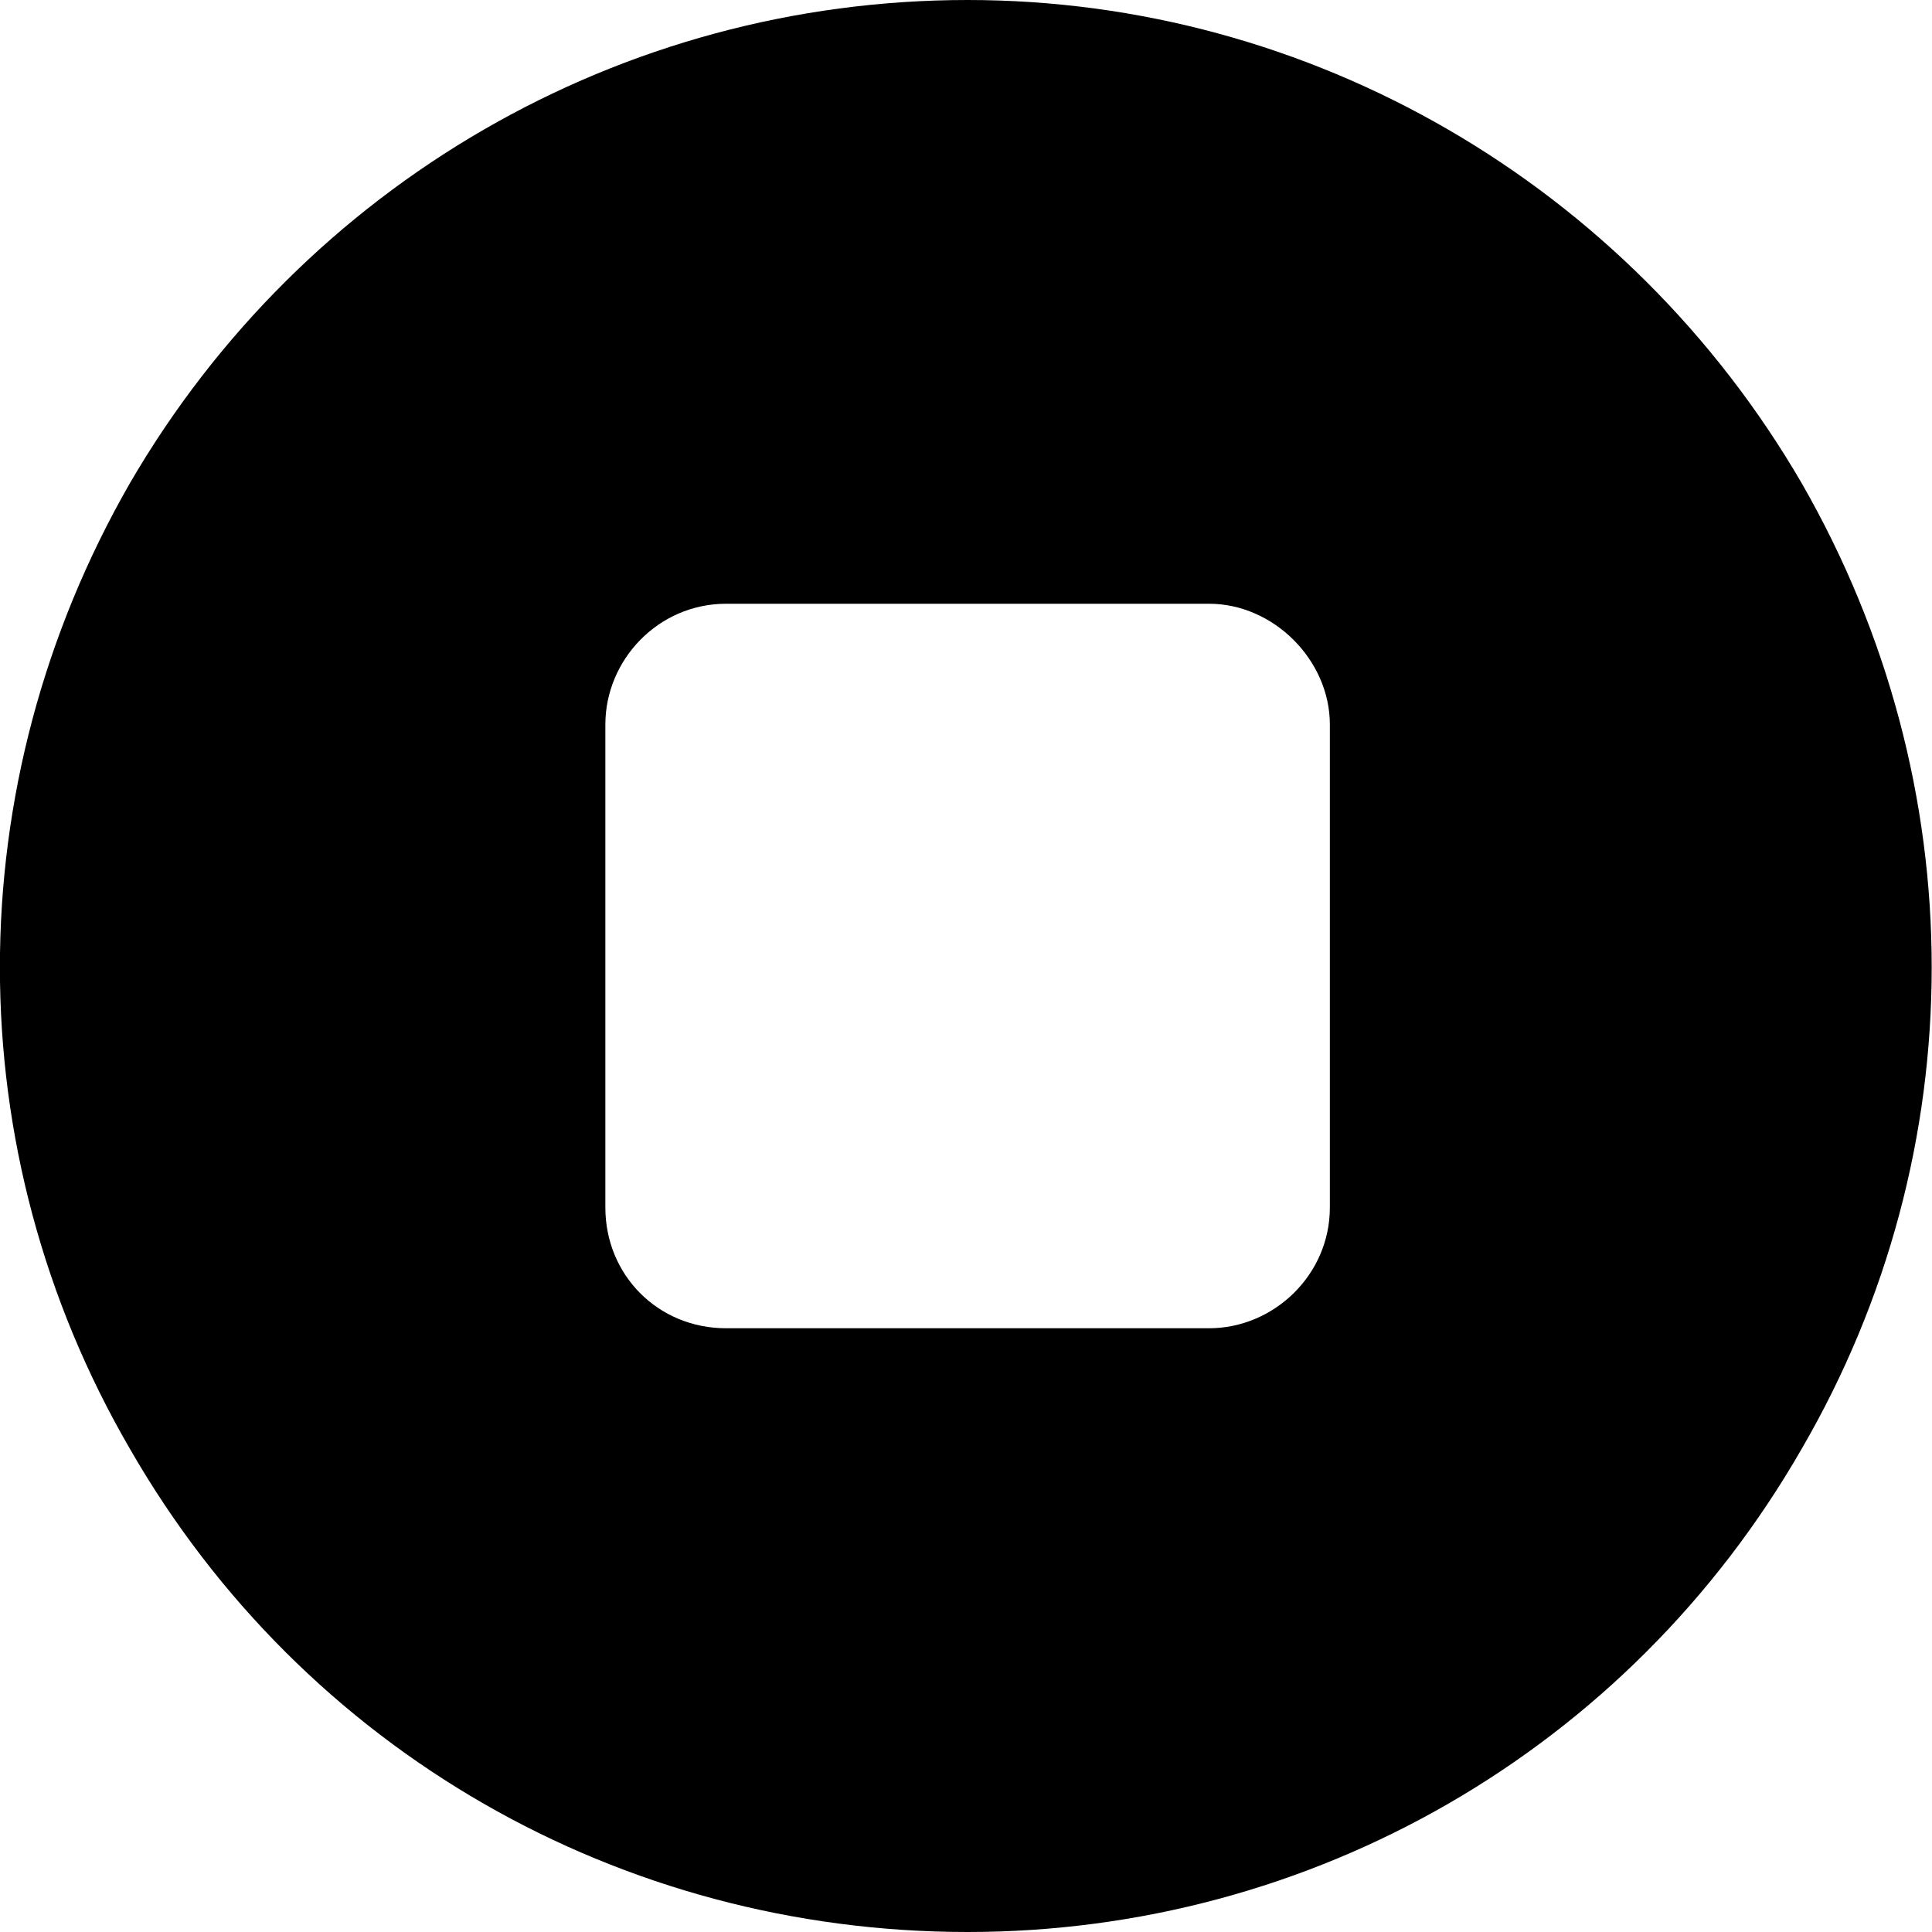
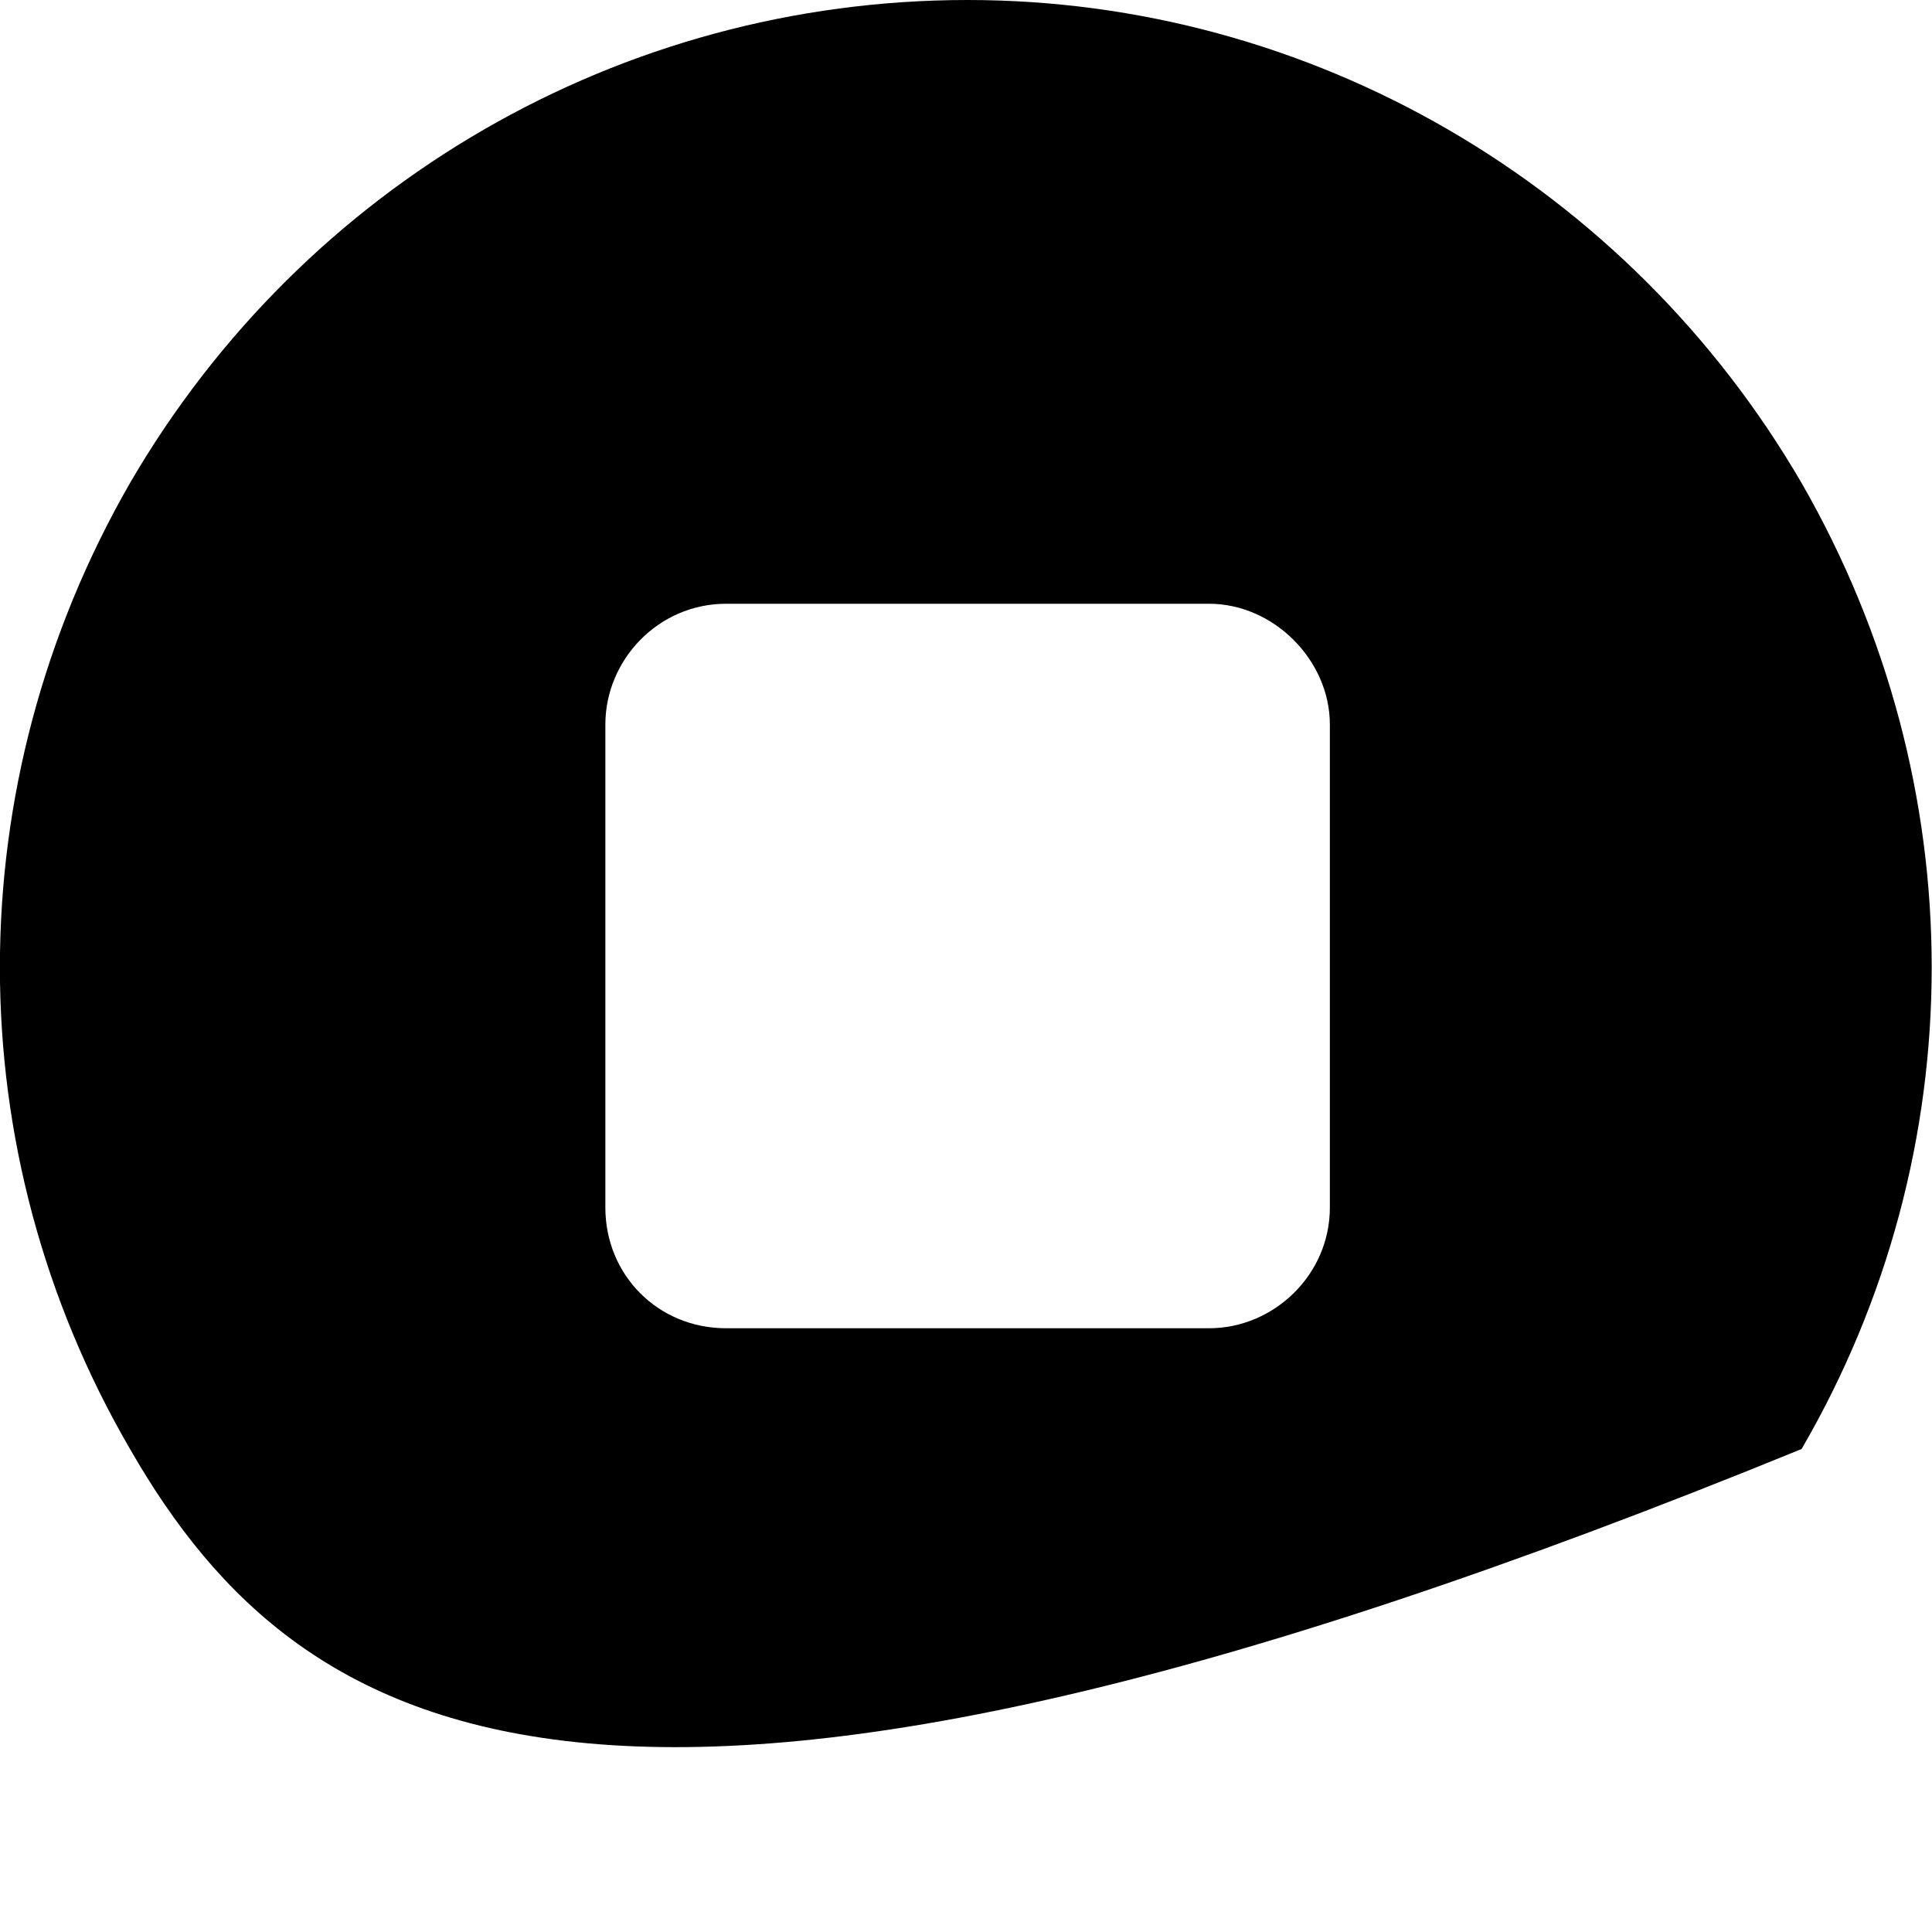
<svg xmlns="http://www.w3.org/2000/svg" width="48" height="48" viewBox="0 0 48 48" fill="none">
  <desc>
			Created with Pixso.
	</desc>
  <defs />
-   <path id="" d="M44.76 36C40.45 43.5 32.57 48 24.04 48C15.42 48 7.54 43.5 3.23 36C-1.08 28.59 -1.08 19.5 3.23 12C7.54 4.59 15.42 0 24.04 0C32.57 0 40.45 4.59 44.76 12C49.07 19.5 49.07 28.59 44.76 36ZM33.04 18C33.04 16.4 31.64 15 30.04 15L18.04 15C16.35 15 15.04 16.4 15.04 18L15.04 30C15.04 31.68 16.35 33 18.04 33L30.04 33C31.64 33 33.04 31.68 33.04 30L33.04 18Z" fill="#000000" fill-opacity="1" fill-rule="evenodd" />
+   <path id="" d="M44.76 36C15.42 48 7.54 43.5 3.23 36C-1.08 28.59 -1.08 19.5 3.23 12C7.54 4.59 15.42 0 24.04 0C32.57 0 40.45 4.59 44.76 12C49.07 19.5 49.07 28.59 44.76 36ZM33.04 18C33.04 16.4 31.64 15 30.04 15L18.04 15C16.35 15 15.04 16.4 15.04 18L15.04 30C15.04 31.68 16.35 33 18.04 33L30.04 33C31.64 33 33.04 31.68 33.04 30L33.04 18Z" fill="#000000" fill-opacity="1" fill-rule="evenodd" />
</svg>